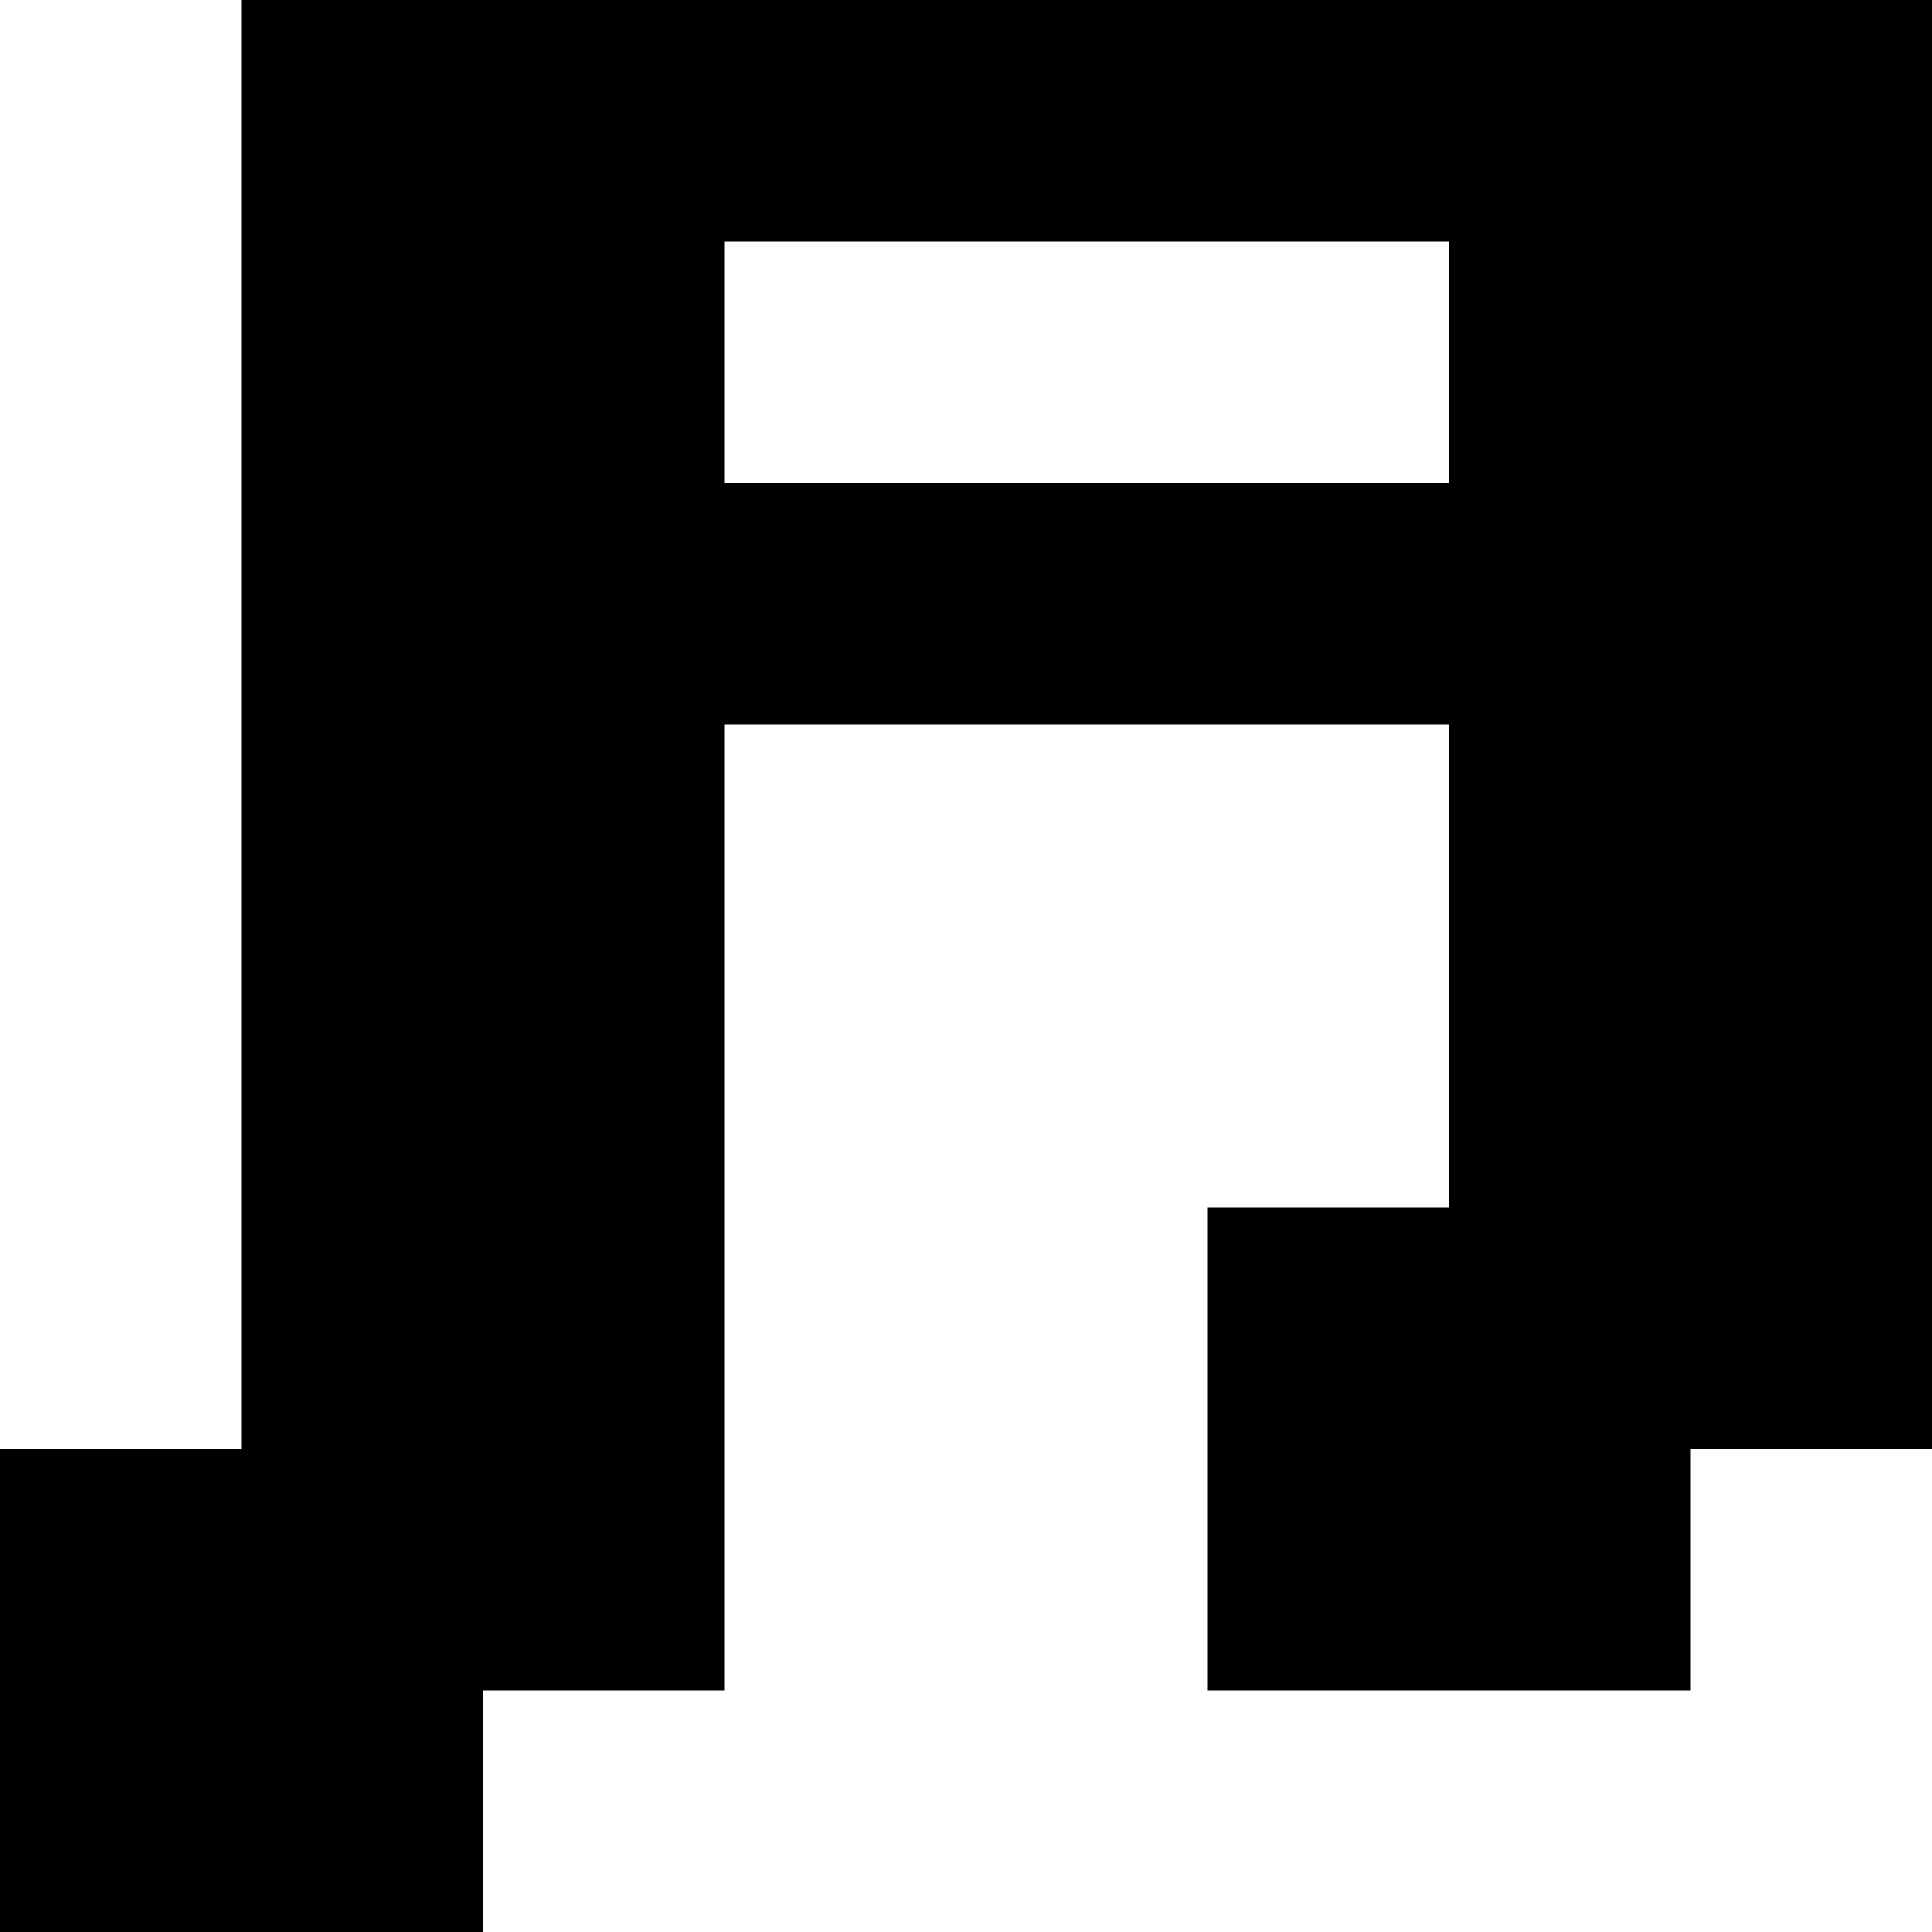
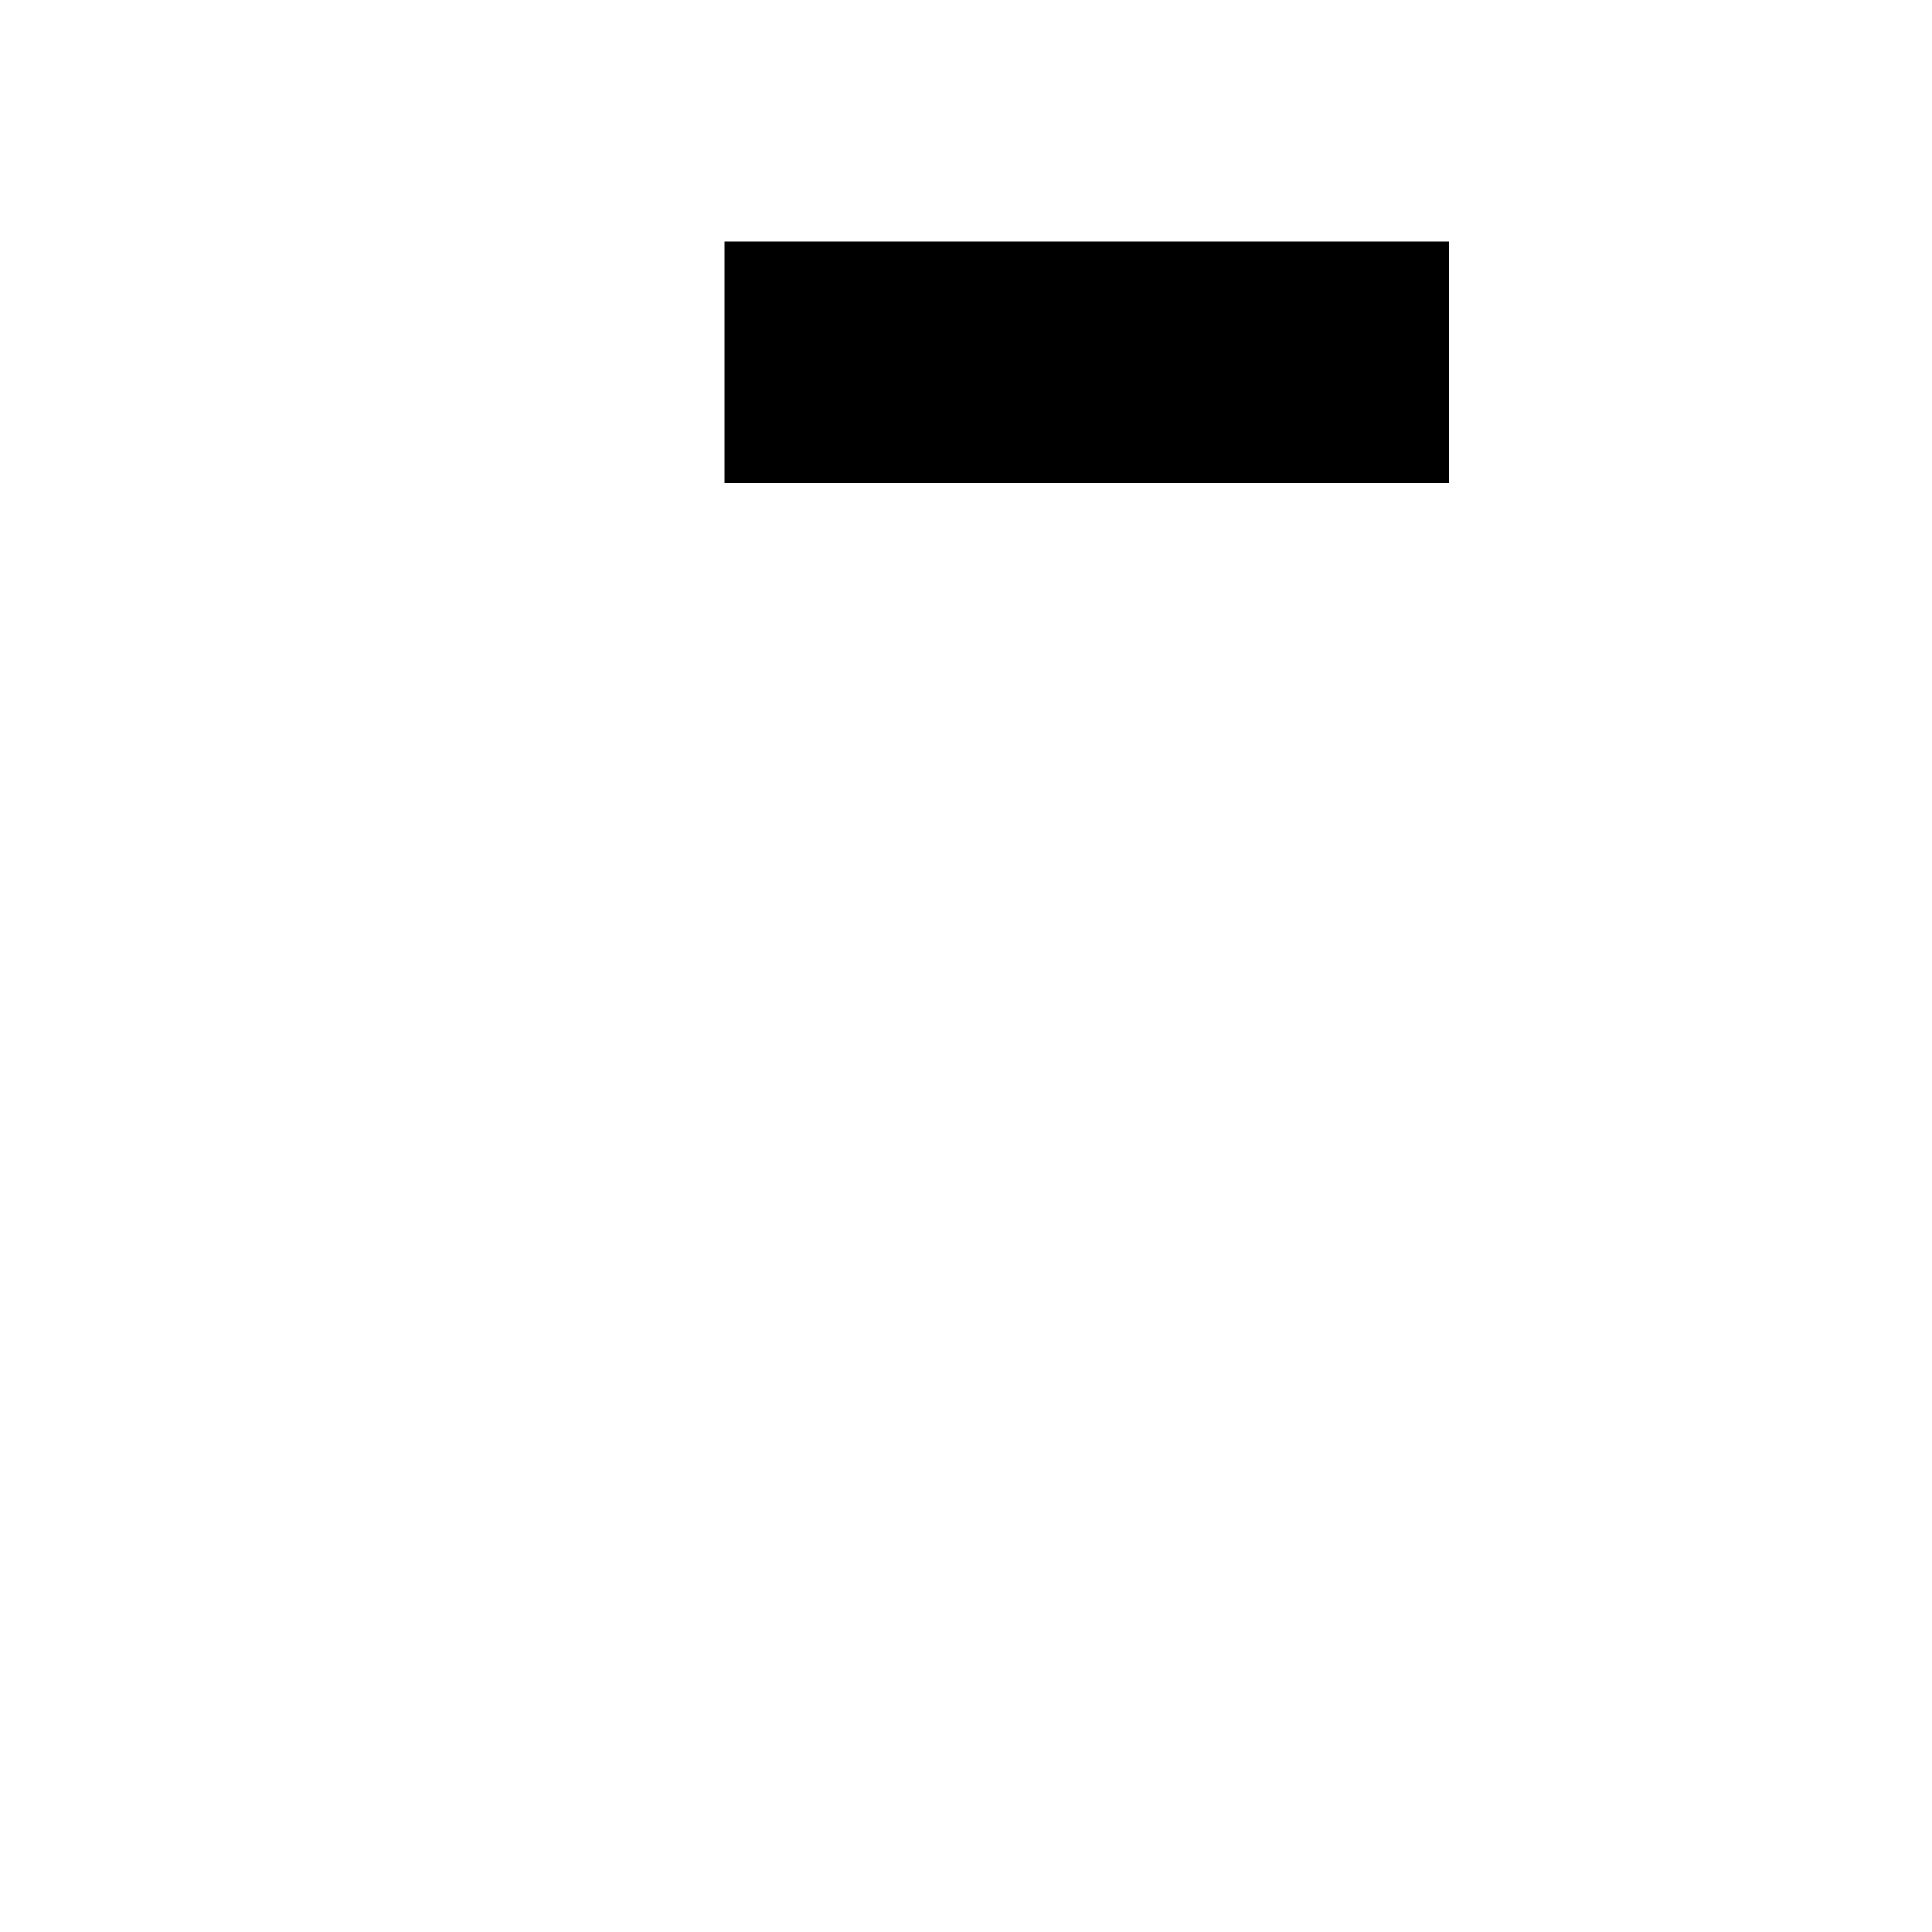
<svg xmlns="http://www.w3.org/2000/svg" version="1.0" width="32pt" height="32pt" viewBox="0 0 32 32" preserveAspectRatio="xMidYMid meet">
  <g transform="translate(0,32) scale(1,-1)" fill="#000000" stroke="none">
-     <path d="M4 20 l0 -12 -2 0 -2 0 0 -4 0 -4 4 0 4 0 0 2 0 2 2 0 2 0 0 8 0 8 6 0 6 0 0 -4 0 -4 -2 0 -2 0 0 -4 0 -4 4 0 4 0 0 2 0 2 2 0 2 0 0 12 0 12 -14 0 -14 0 0 -12z m20 6 l0 -2 -6 0 -6 0 0 2 0 2 6 0 6 0 0 -2z" />
+     <path d="M4 20 z m20 6 l0 -2 -6 0 -6 0 0 2 0 2 6 0 6 0 0 -2z" />
  </g>
</svg>